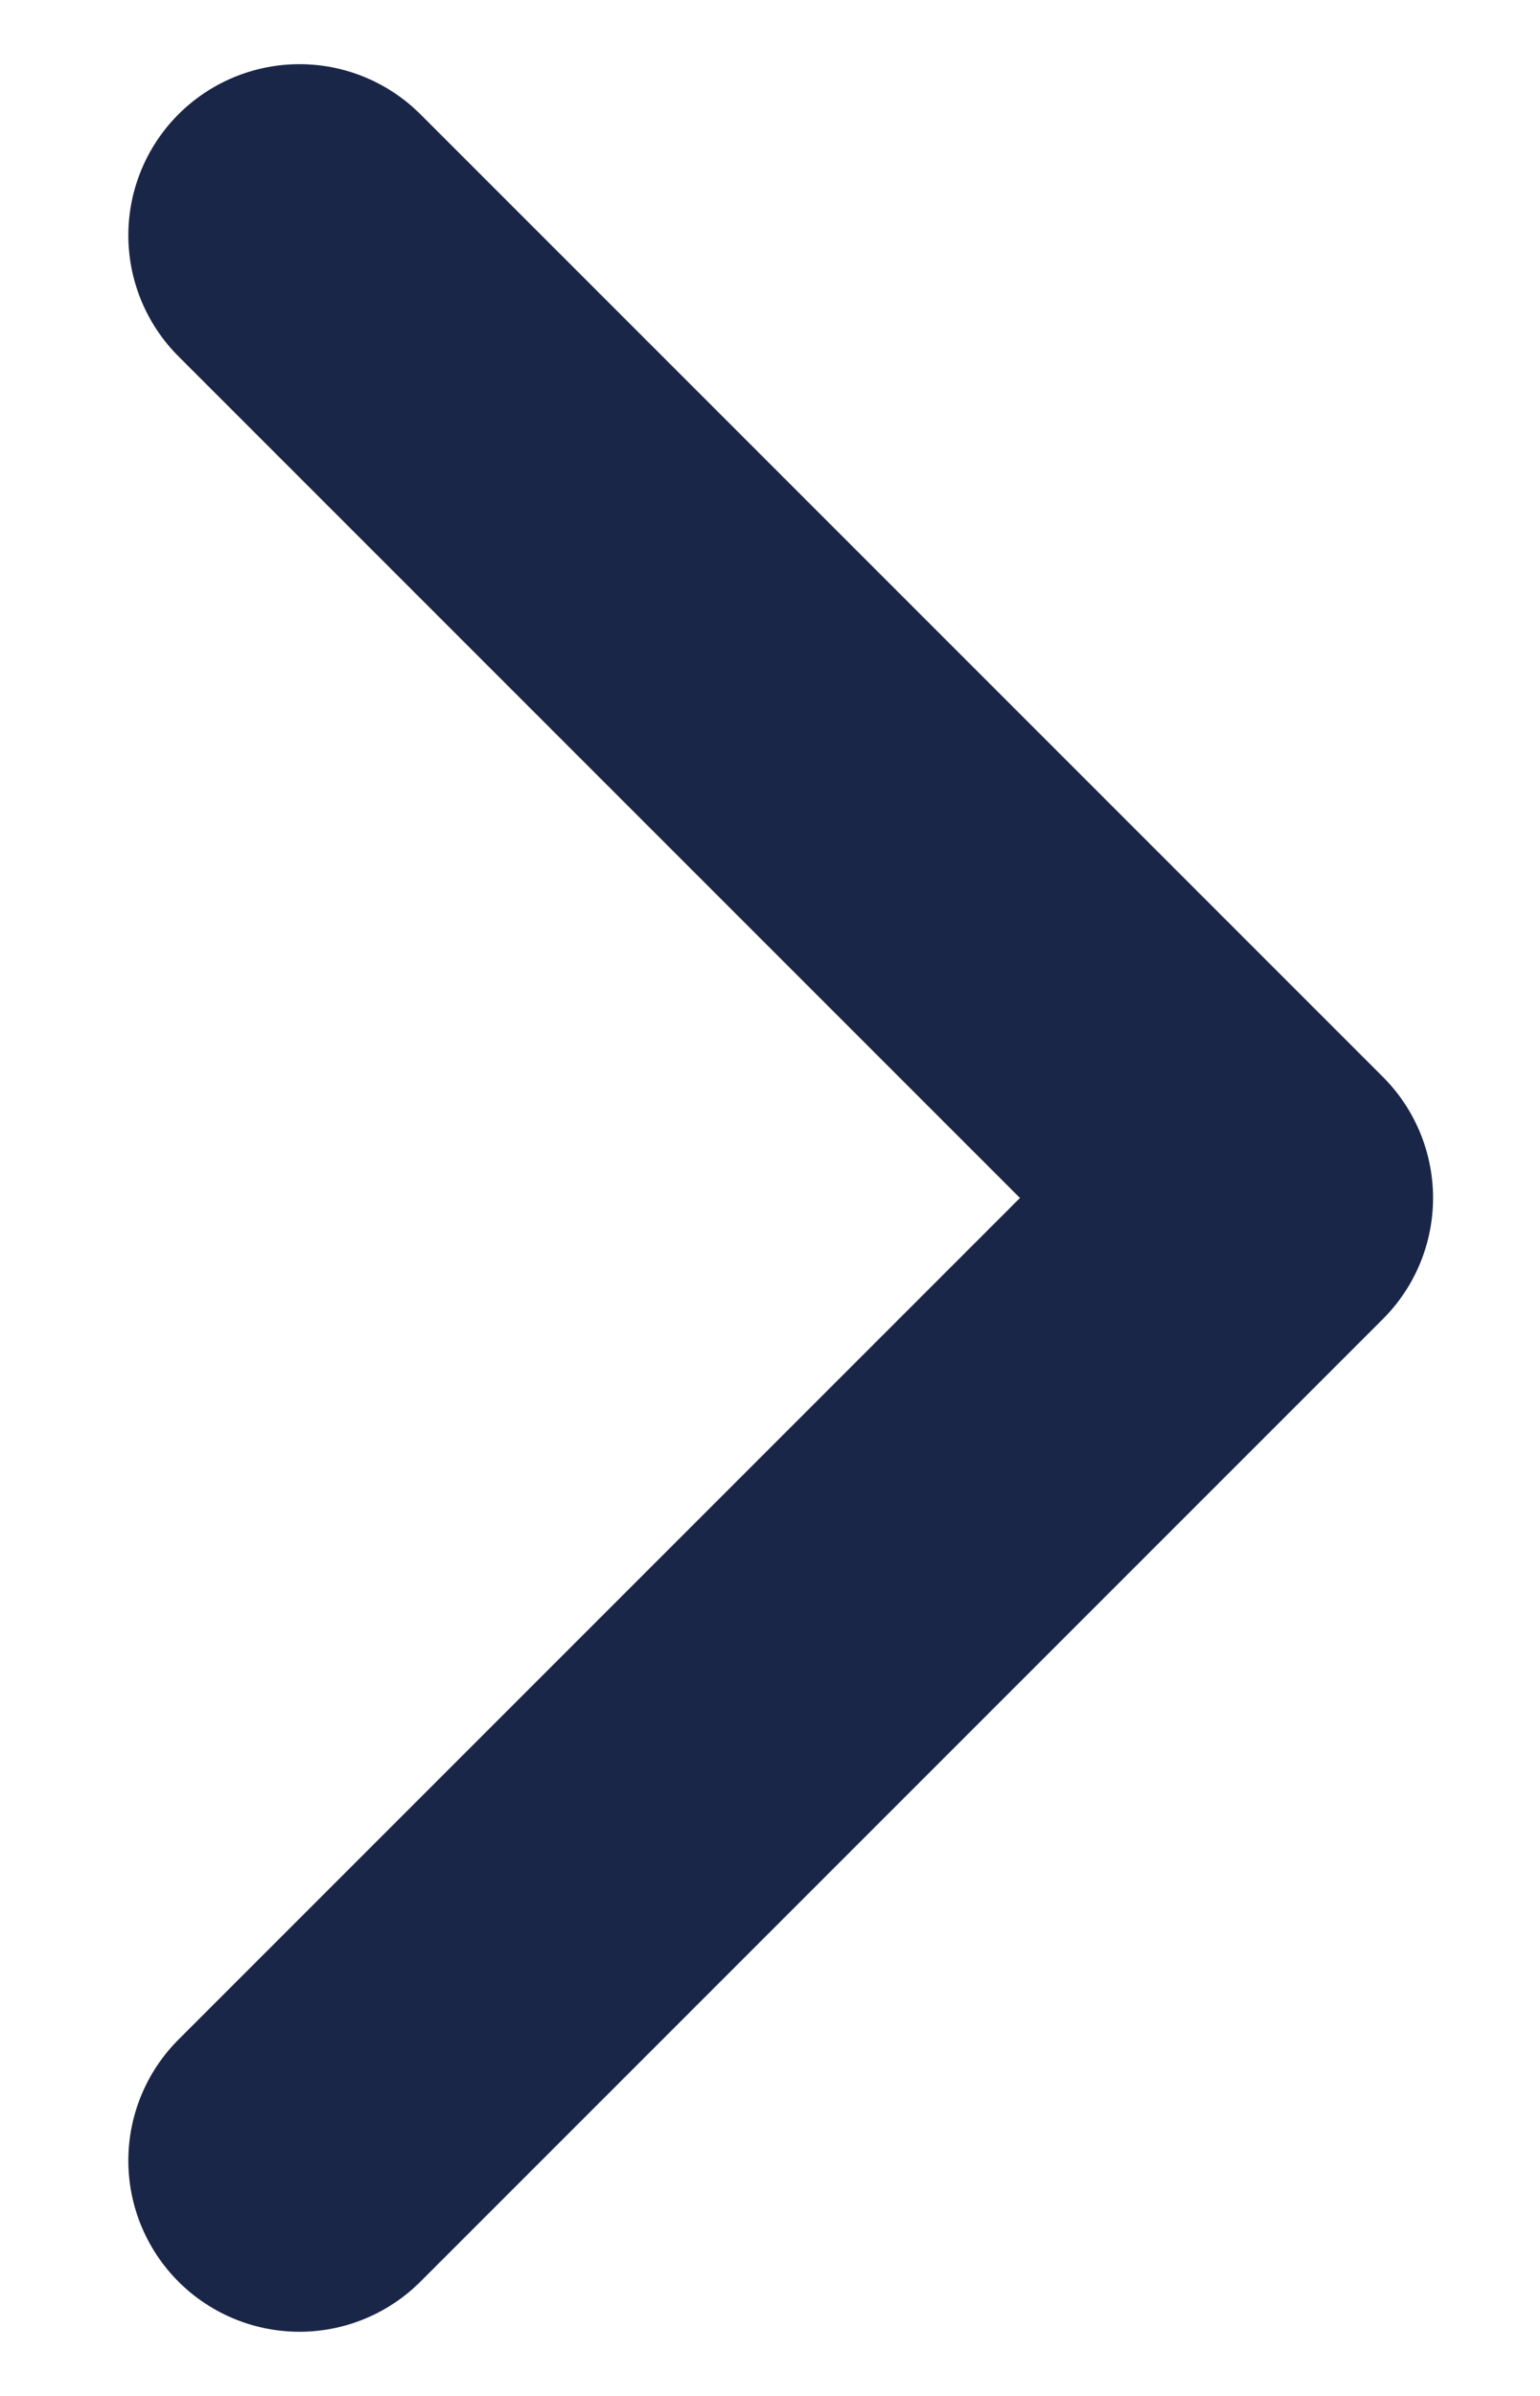
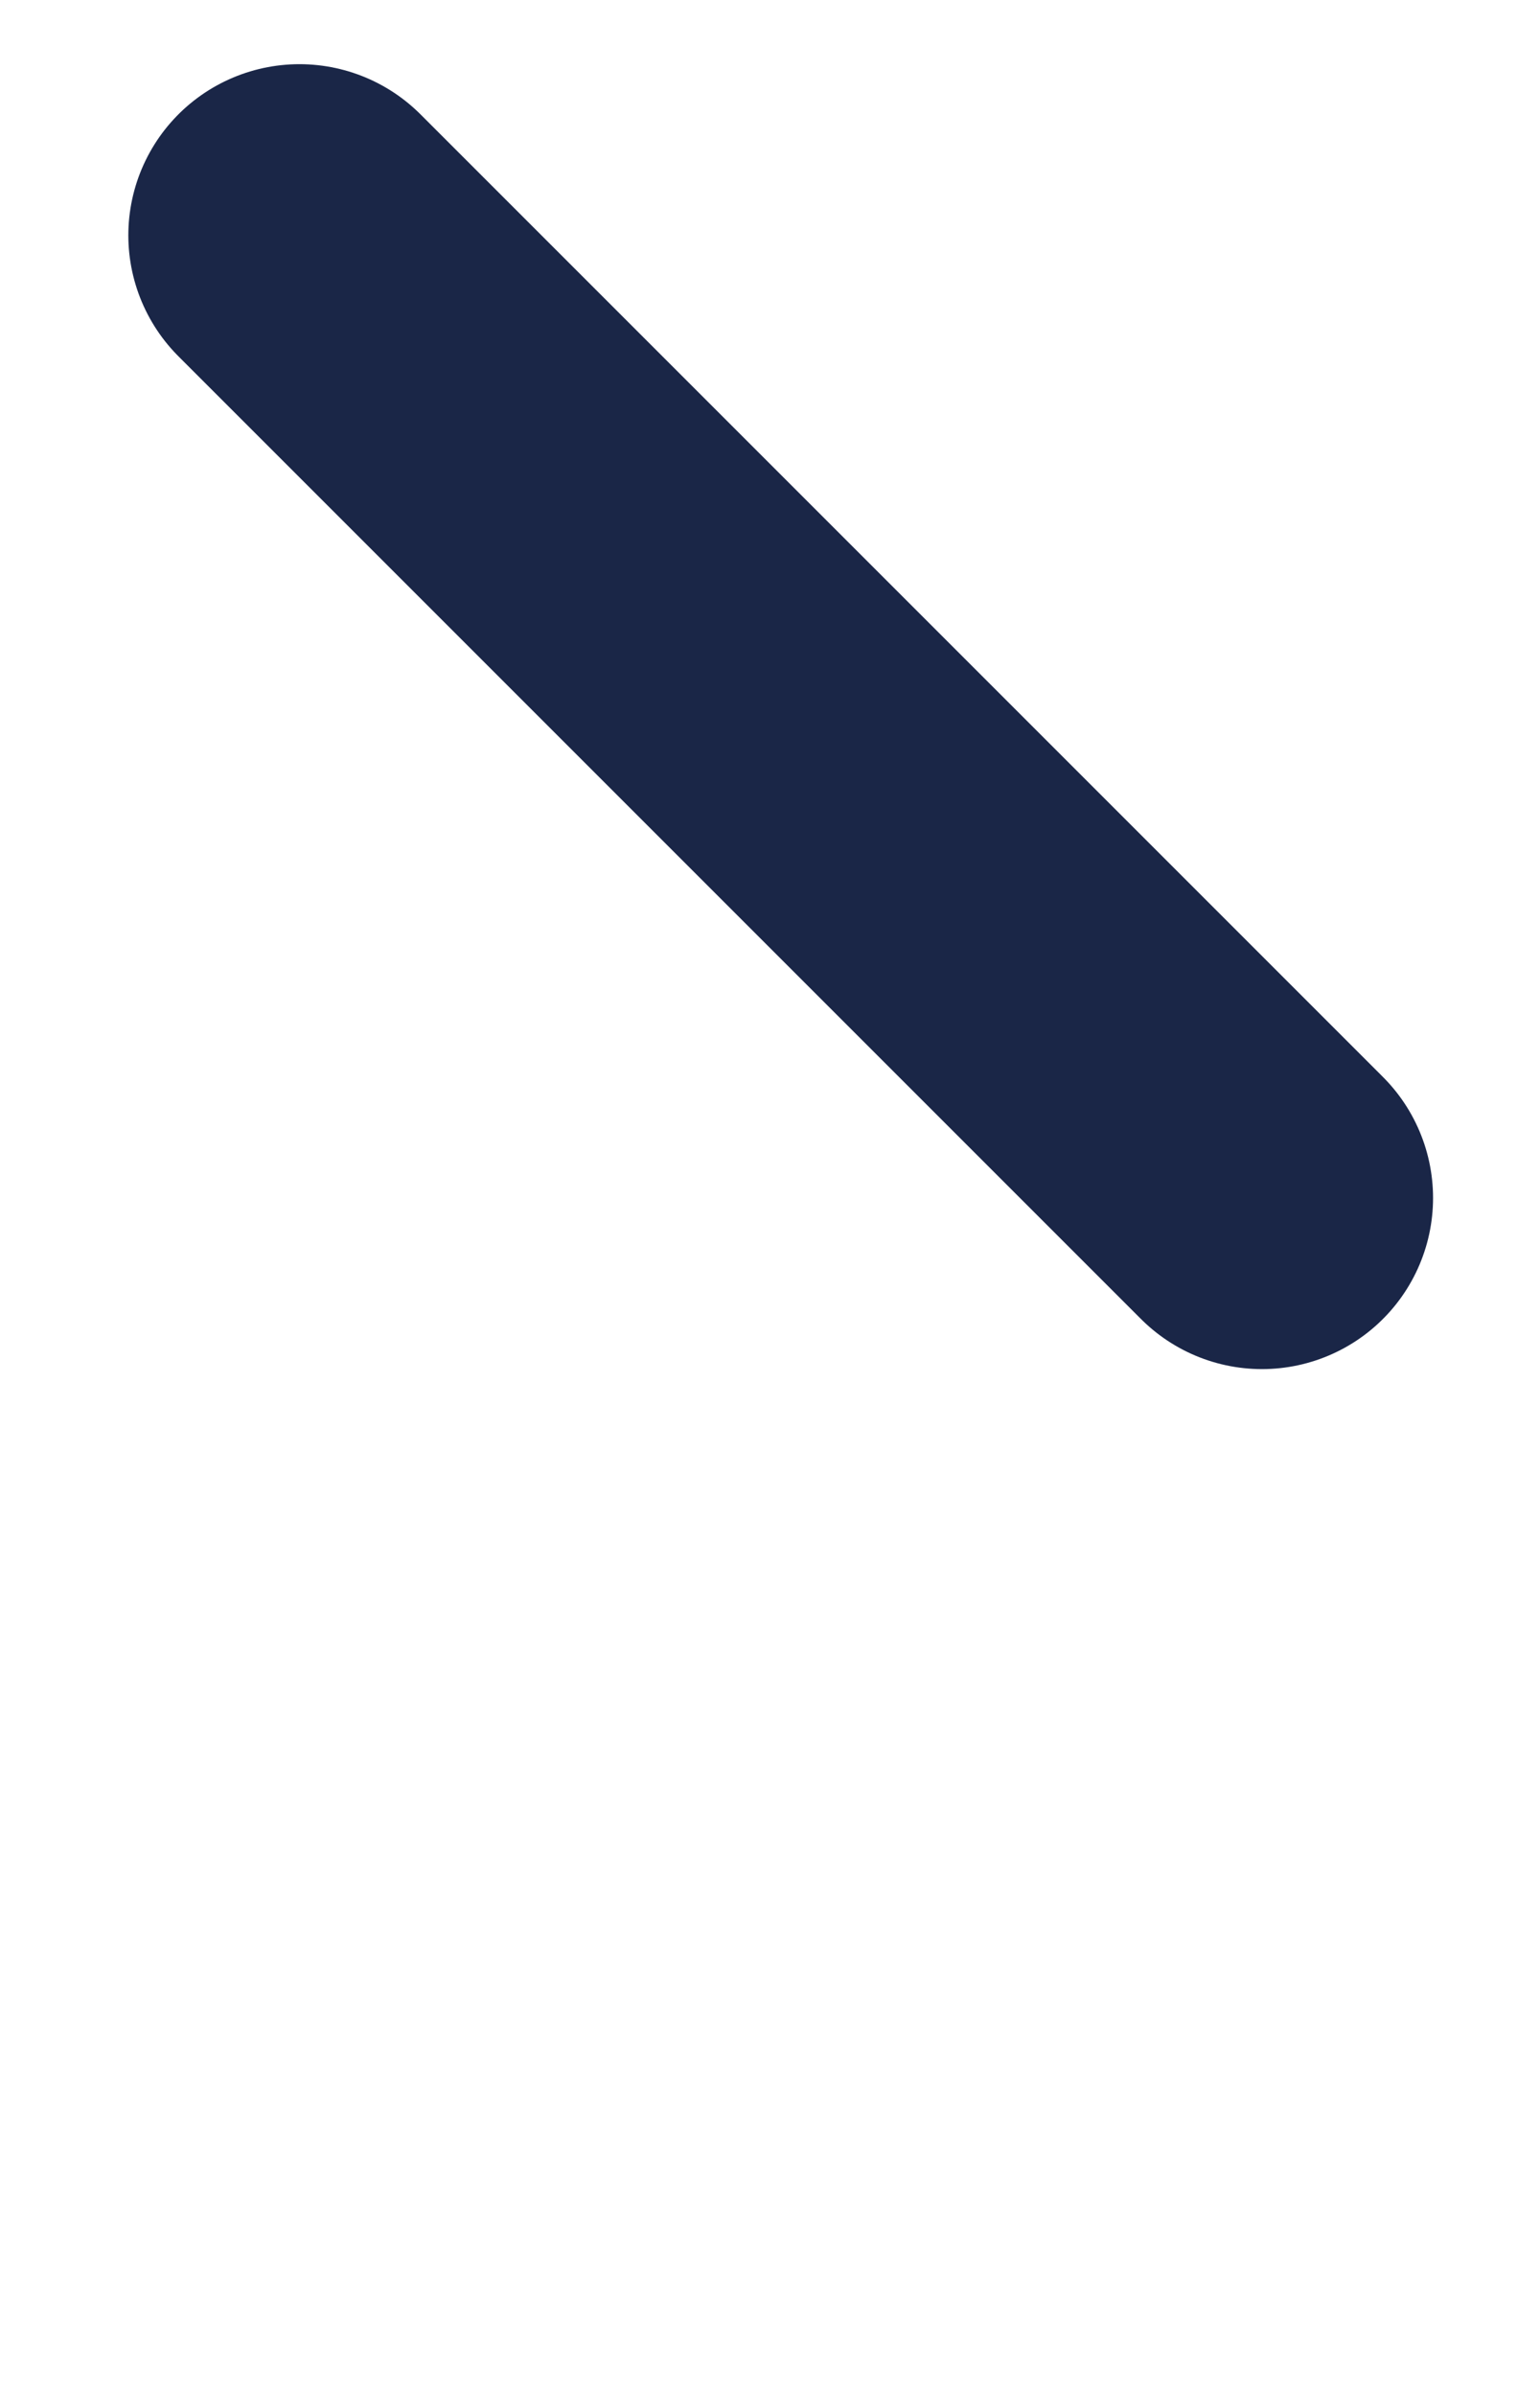
<svg xmlns="http://www.w3.org/2000/svg" width="9" height="14" viewBox="0 0 9 14" fill="none">
-   <path d="M1.75 1.375L7.375 7L1.75 12.625" stroke="#1A2647" stroke-width="2" stroke-linecap="round" stroke-linejoin="round" />
+   <path d="M1.75 1.375L7.375 7" stroke="#1A2647" stroke-width="2" stroke-linecap="round" stroke-linejoin="round" />
</svg>